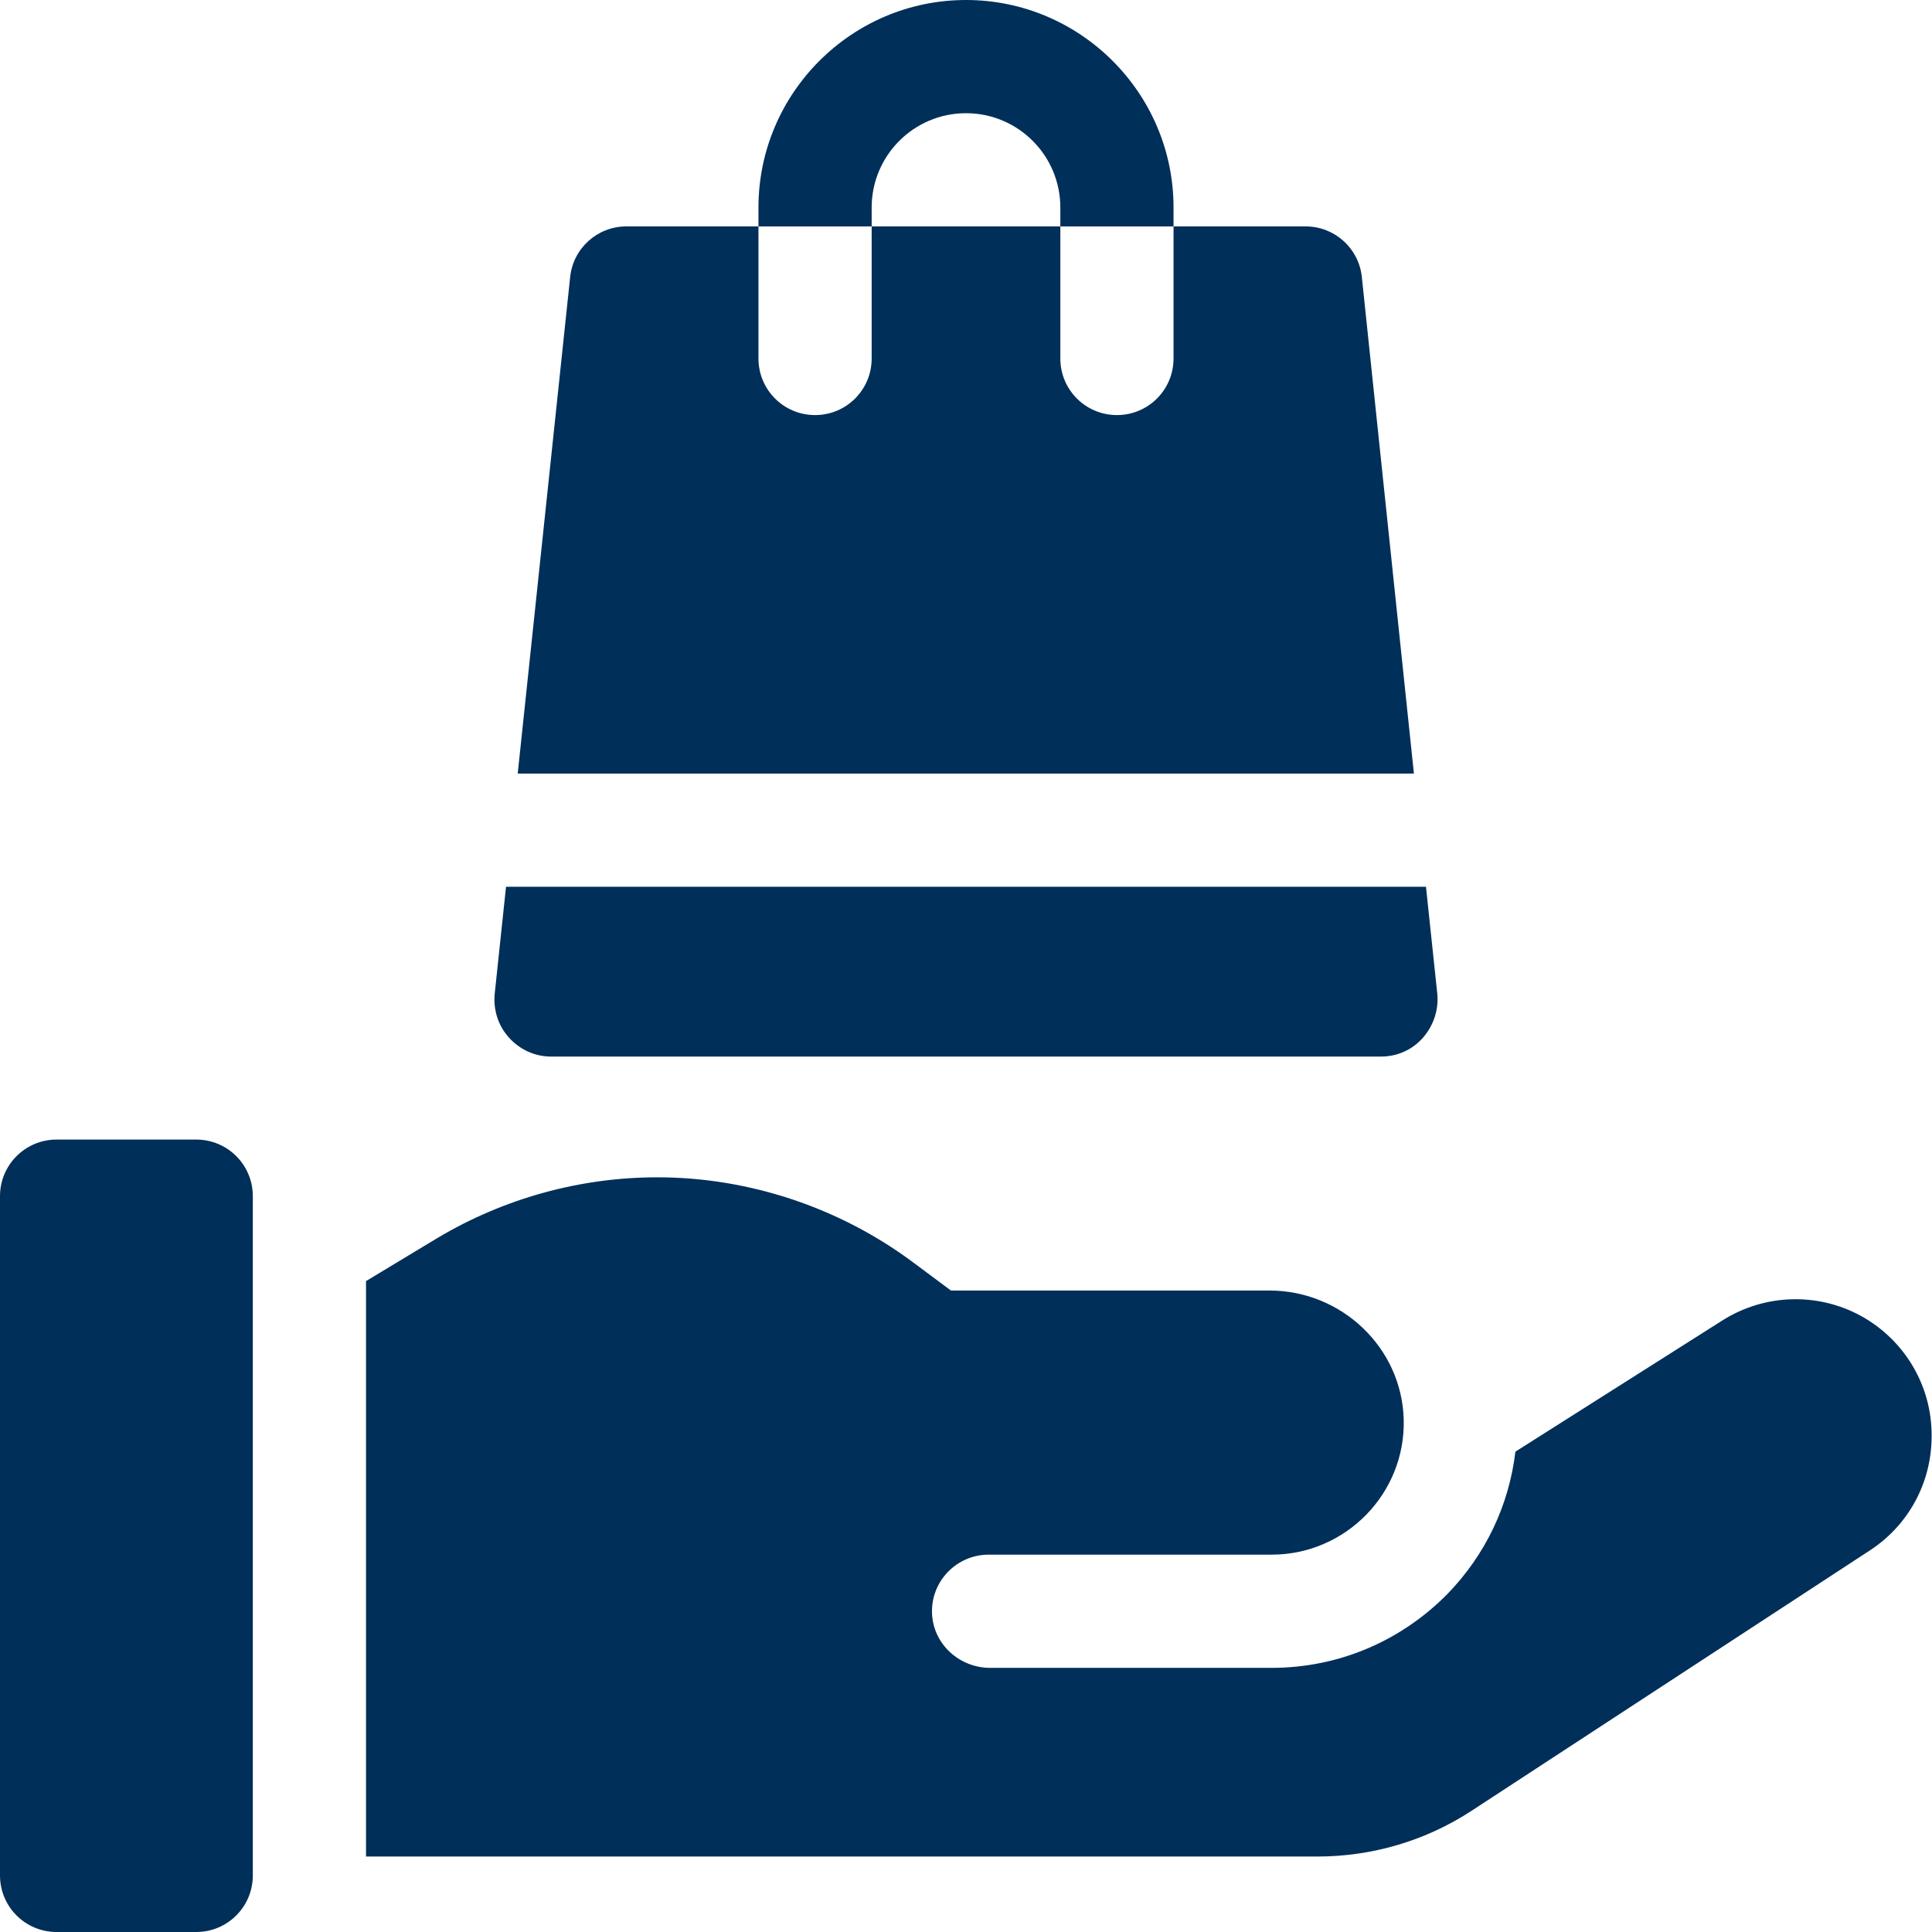
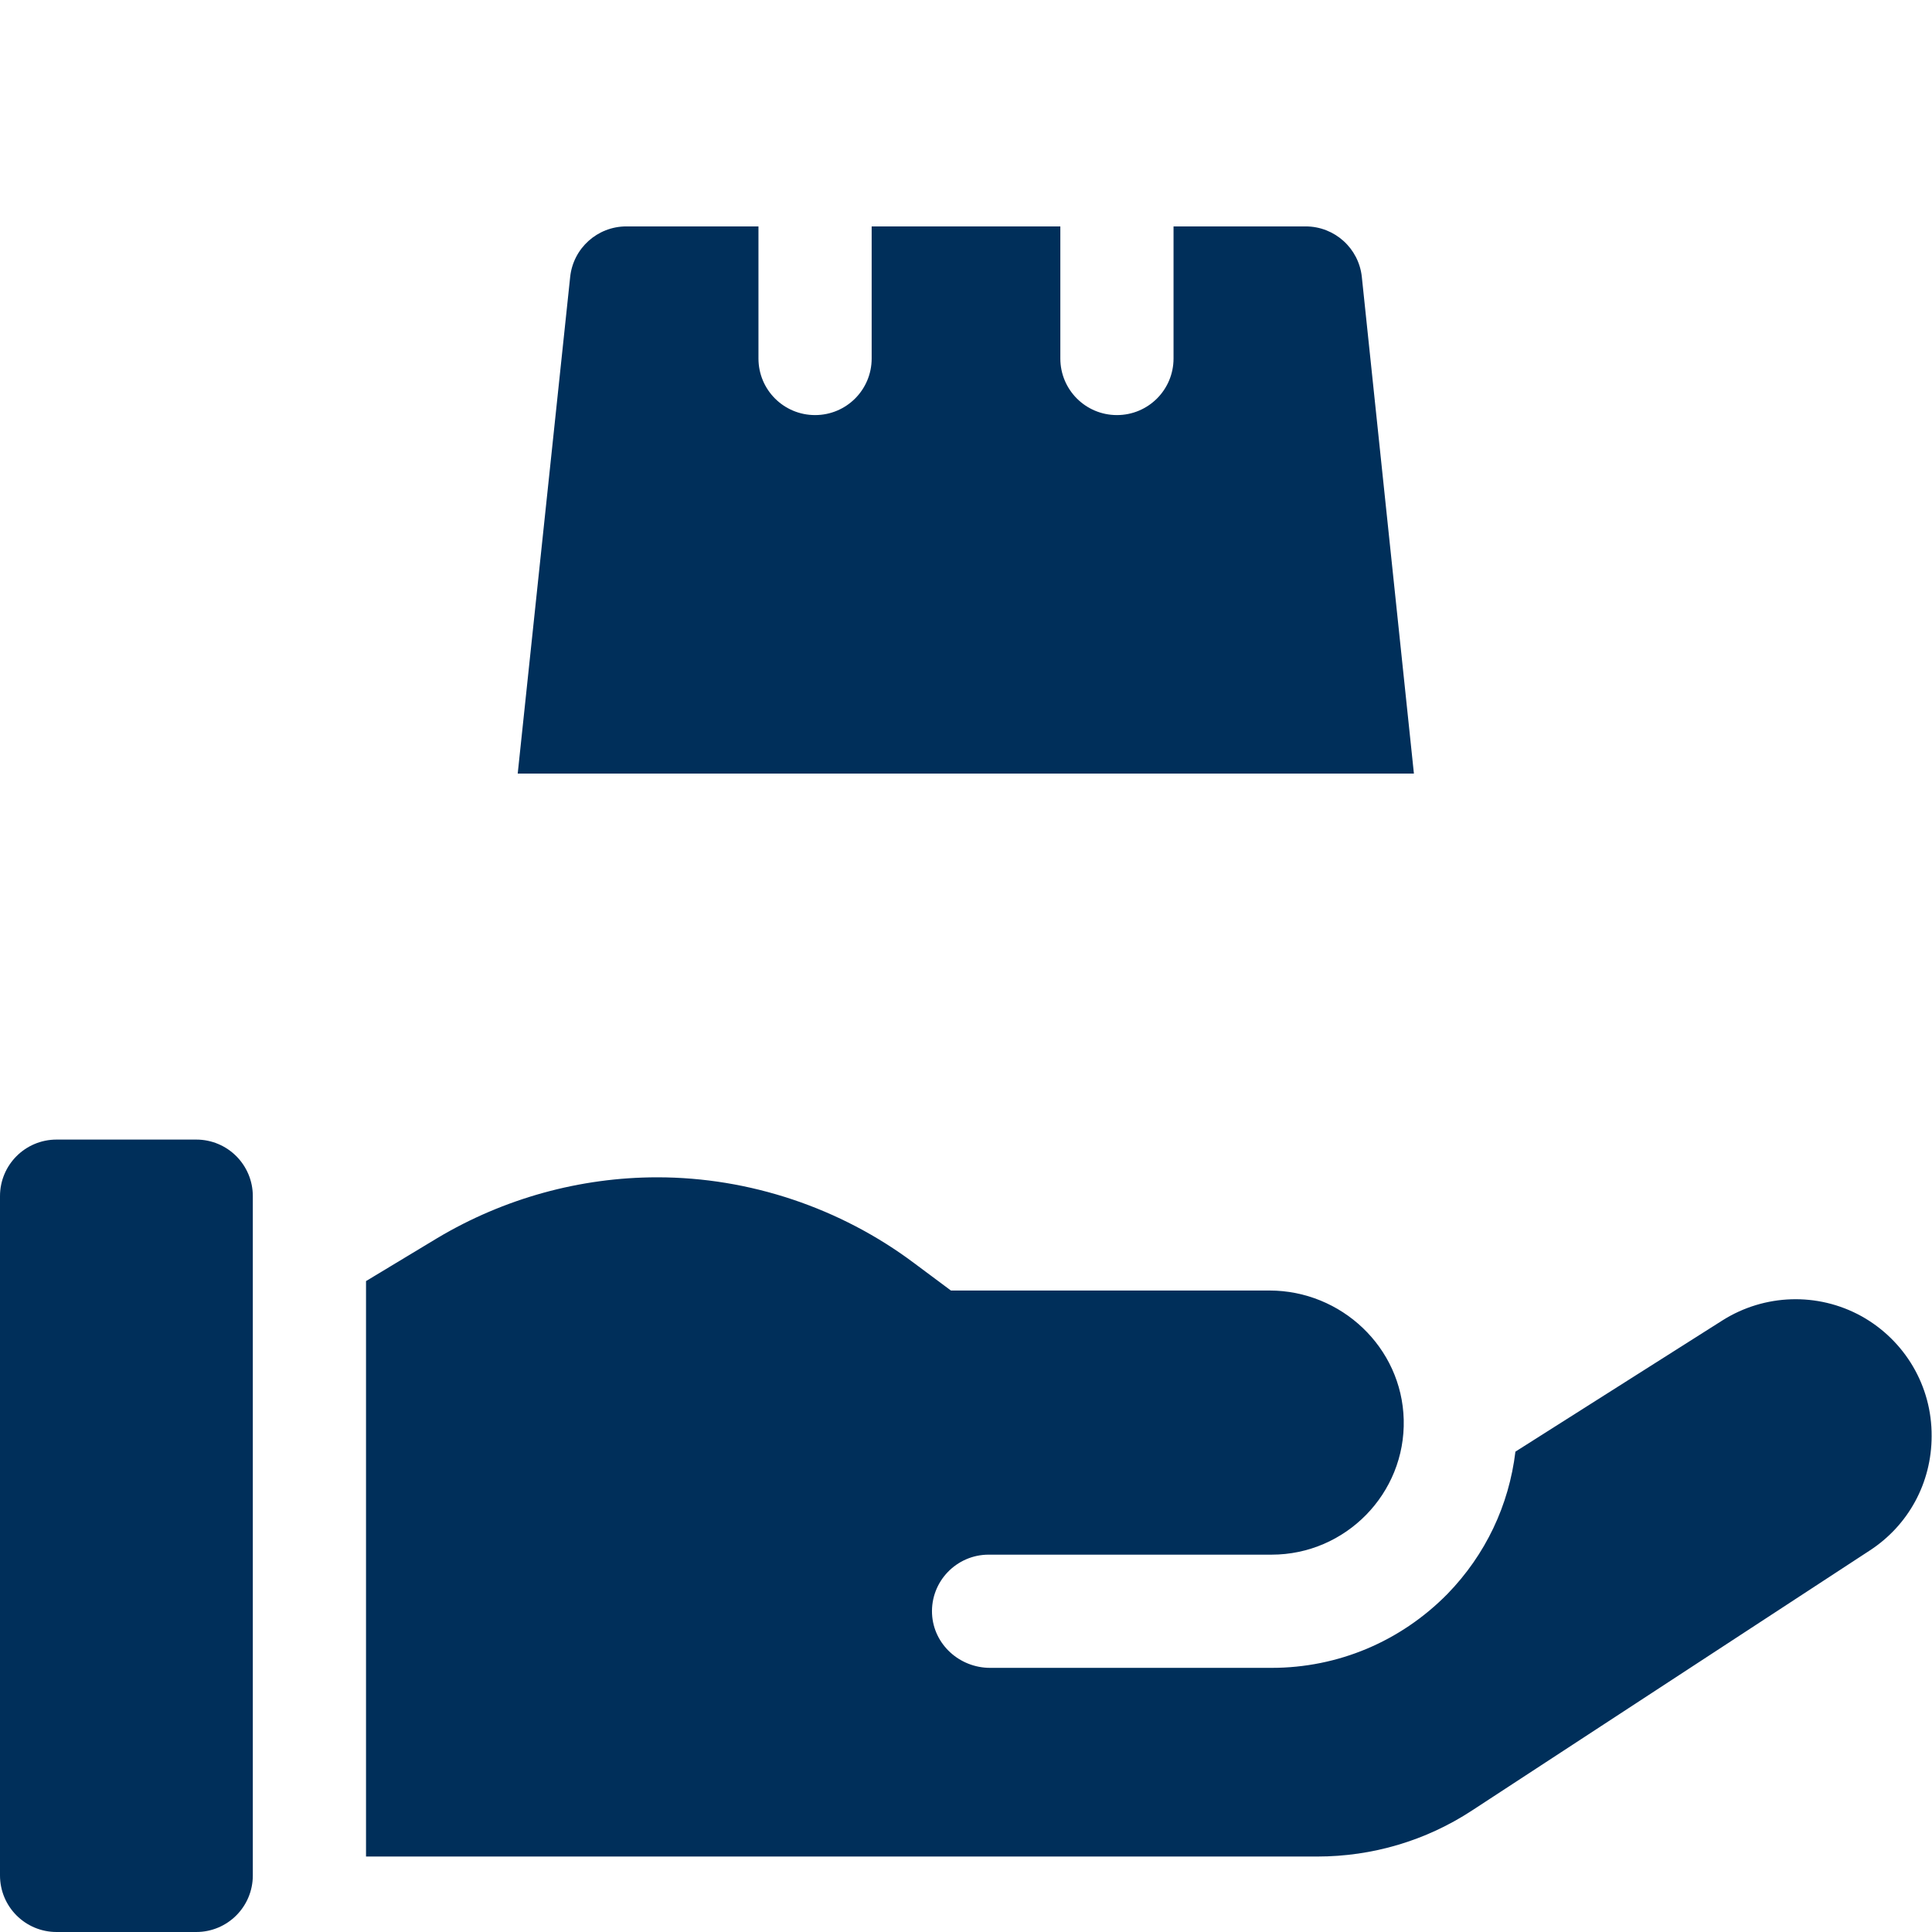
<svg xmlns="http://www.w3.org/2000/svg" version="1.1" id="Capa_1" x="0px" y="0px" viewBox="0 0 512 512" style="enable-background:new 0 0 512 512;" xml:space="preserve">
  <style type="text/css">
	.st0{fill:#002F5A;}
</style>
  <path class="st0" d="M52,512H15c-8.3,0-15-6.7-15-15V317c0-8.3,6.7-15,15-15h37c8.3,0,15,6.7,15,15v180C67,505.3,60.3,512,52,512z" />
  <path class="st0" d="M493.3,348.8c-11.6-6.4-25.7-5.9-36.8,1.1l-54.9,34.8c-1.7,14.2-7.9,27.3-18,37.7C371.2,435,354.6,442,337,442  h-74.6c-8.1,0-15-6.2-15.4-14.3c-0.4-8.6,6.5-15.7,15-15.7h75c19.6,0,35.5-16.2,35-35.8c-0.5-19.1-16.5-34.2-35.6-34.2H252l-9.8-7.3  c-19.5-14.6-43.6-22.7-68-22.7c-20.5,0-40.7,5.6-58.3,16.1L97,339.5V492h252.1c14.6,0,28.8-4.2,41-12.2l105.4-68.9  c10.3-6.7,16.4-18,16.4-30.3C512,367.3,504.8,355.2,493.3,348.8L493.3,348.8z" />
-   <path class="st0" d="M377.9,235H134.1l-3,28.4c-0.4,4.2,0.9,8.4,3.8,11.6s6.9,5,11.1,5h220c4.3,0,8.3-1.8,11.1-5s4.2-7.4,3.8-11.6  L377.9,235z" />
  <path class="st0" d="M360.9,73.4C360.1,65.8,353.7,60,346,60h-35v35c0,8.3-6.7,15-15,15s-15-6.7-15-15V60h-50v35c0,8.3-6.7,15-15,15  s-15-6.7-15-15V60h-35c-7.7,0-14.1,5.8-14.9,13.4L137.2,205h237.5L360.9,73.4z" />
-   <path class="st0" d="M231,55c0-13.8,11.2-25,25-25s25,11.2,25,25v5h30v-5c0-30.3-24.7-55-55-55s-55,24.7-55,55v5h30V55z" />
</svg>